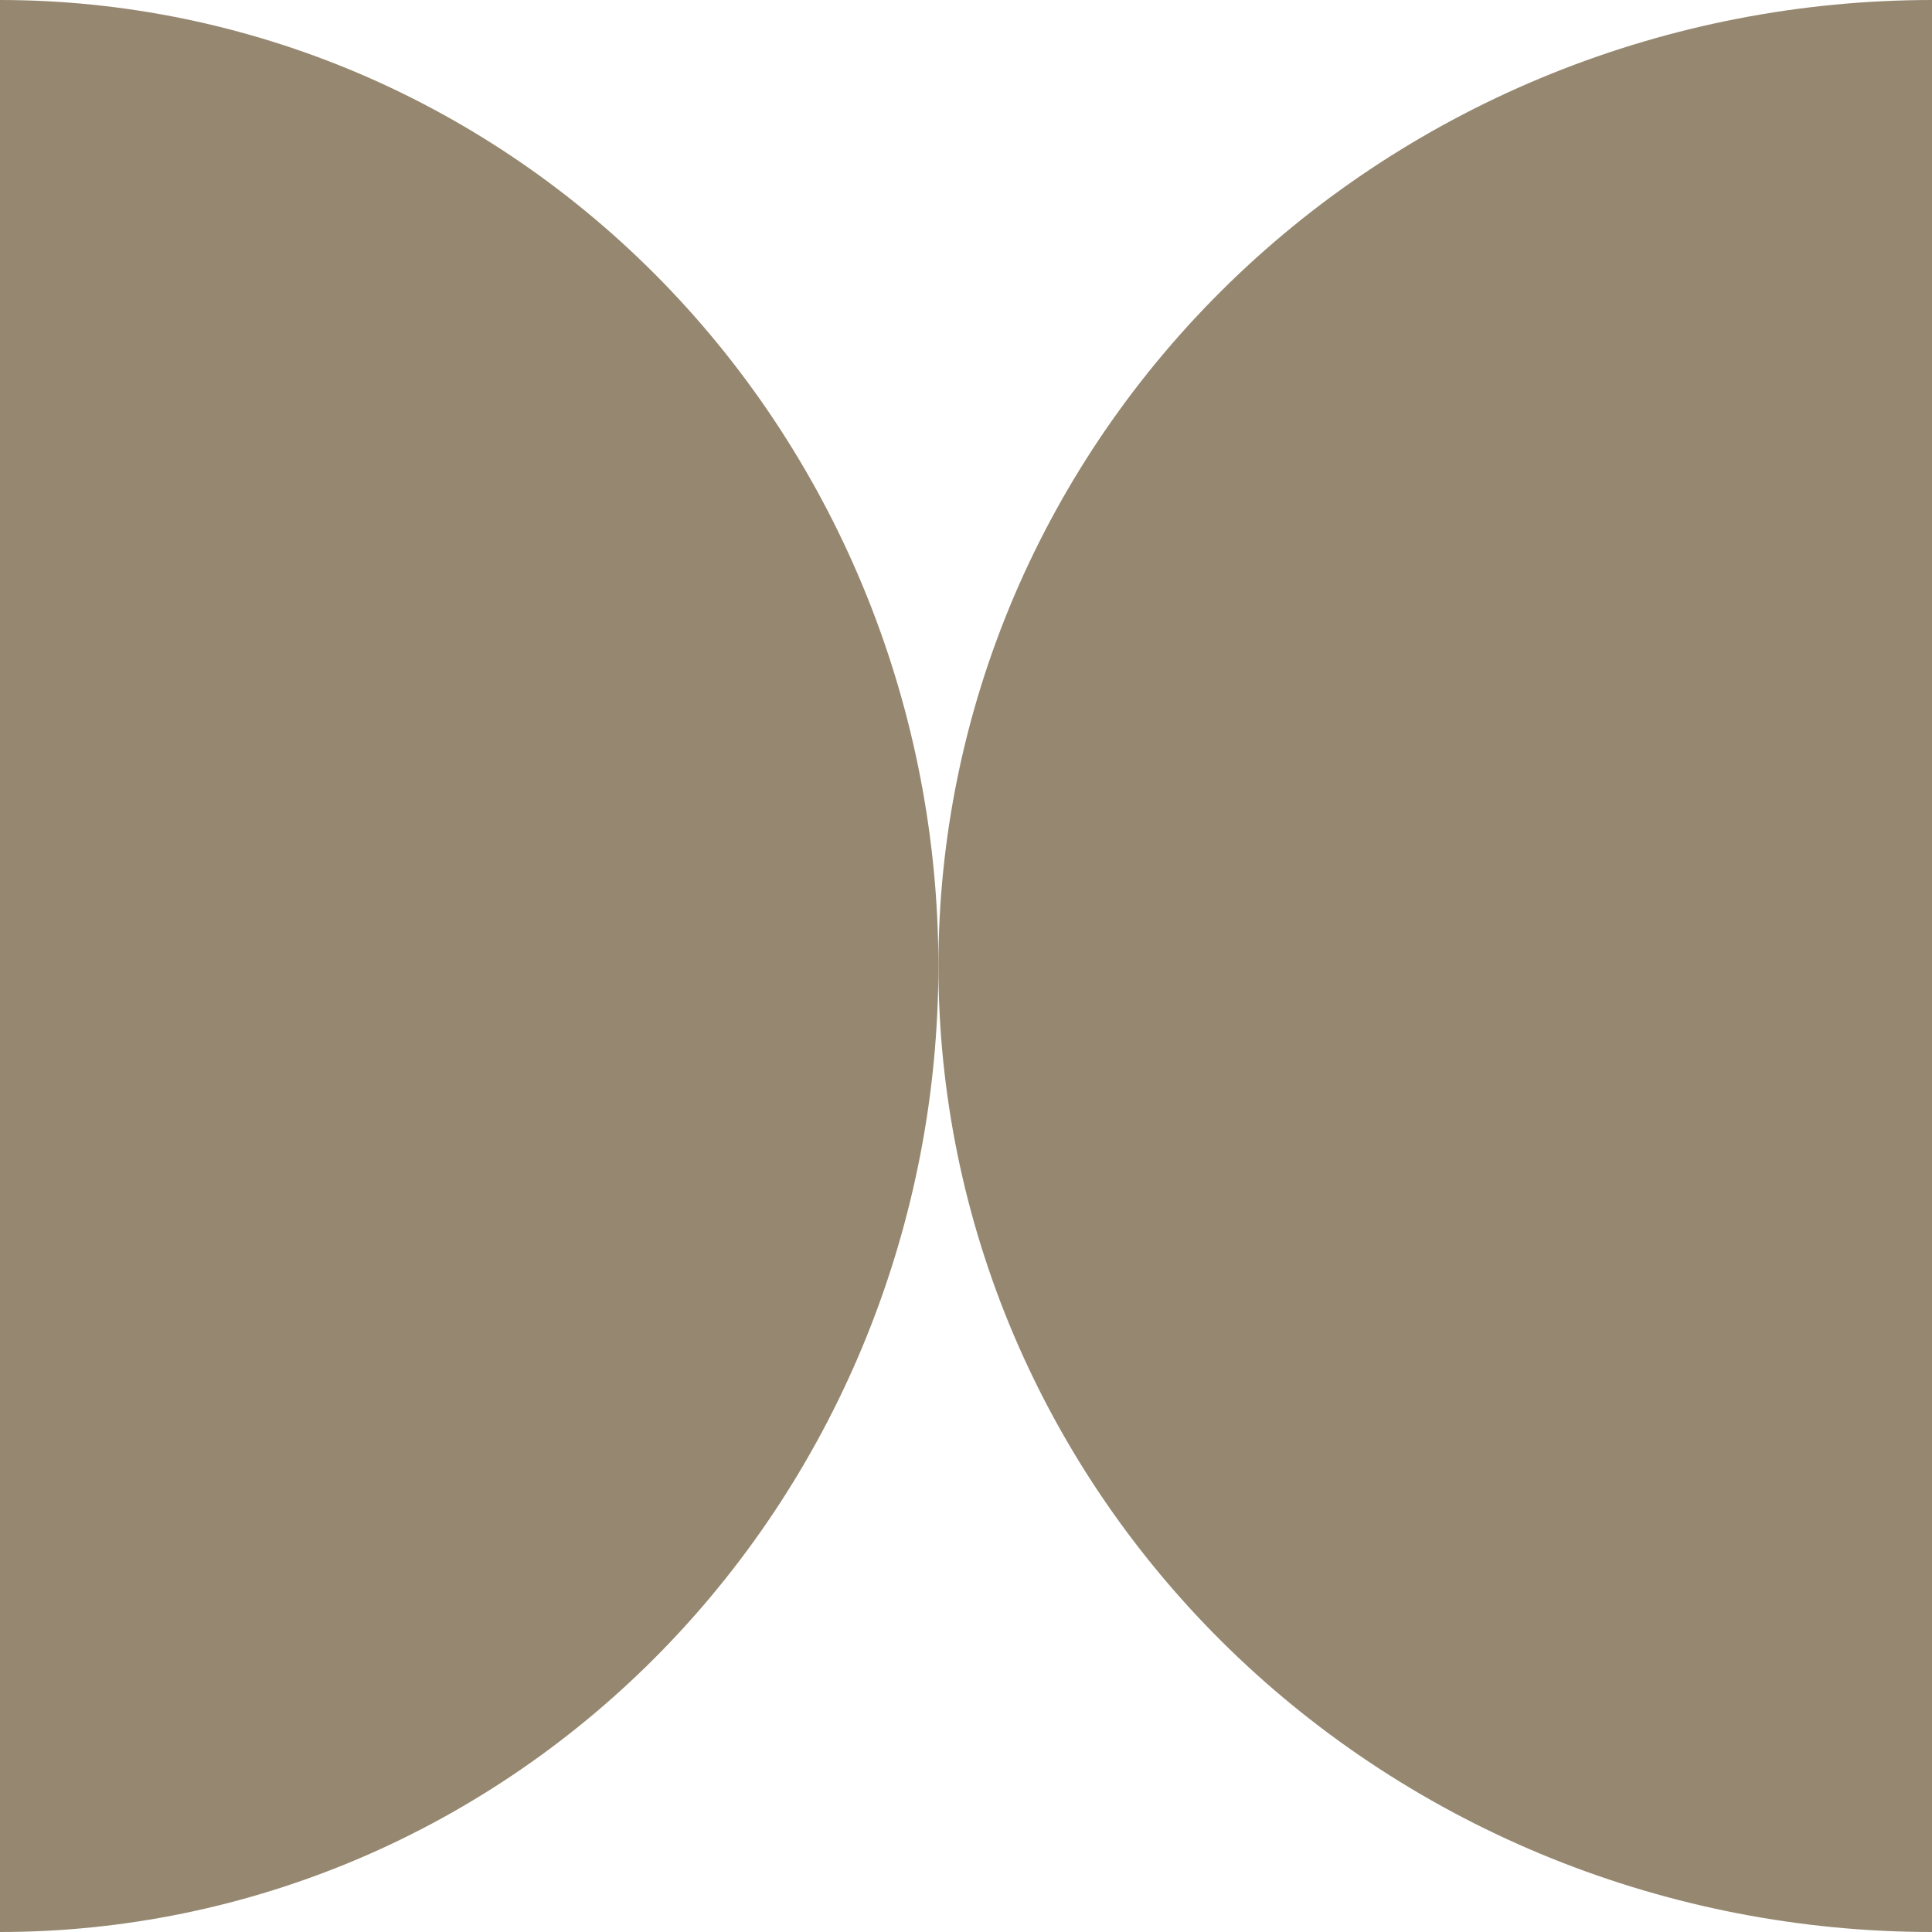
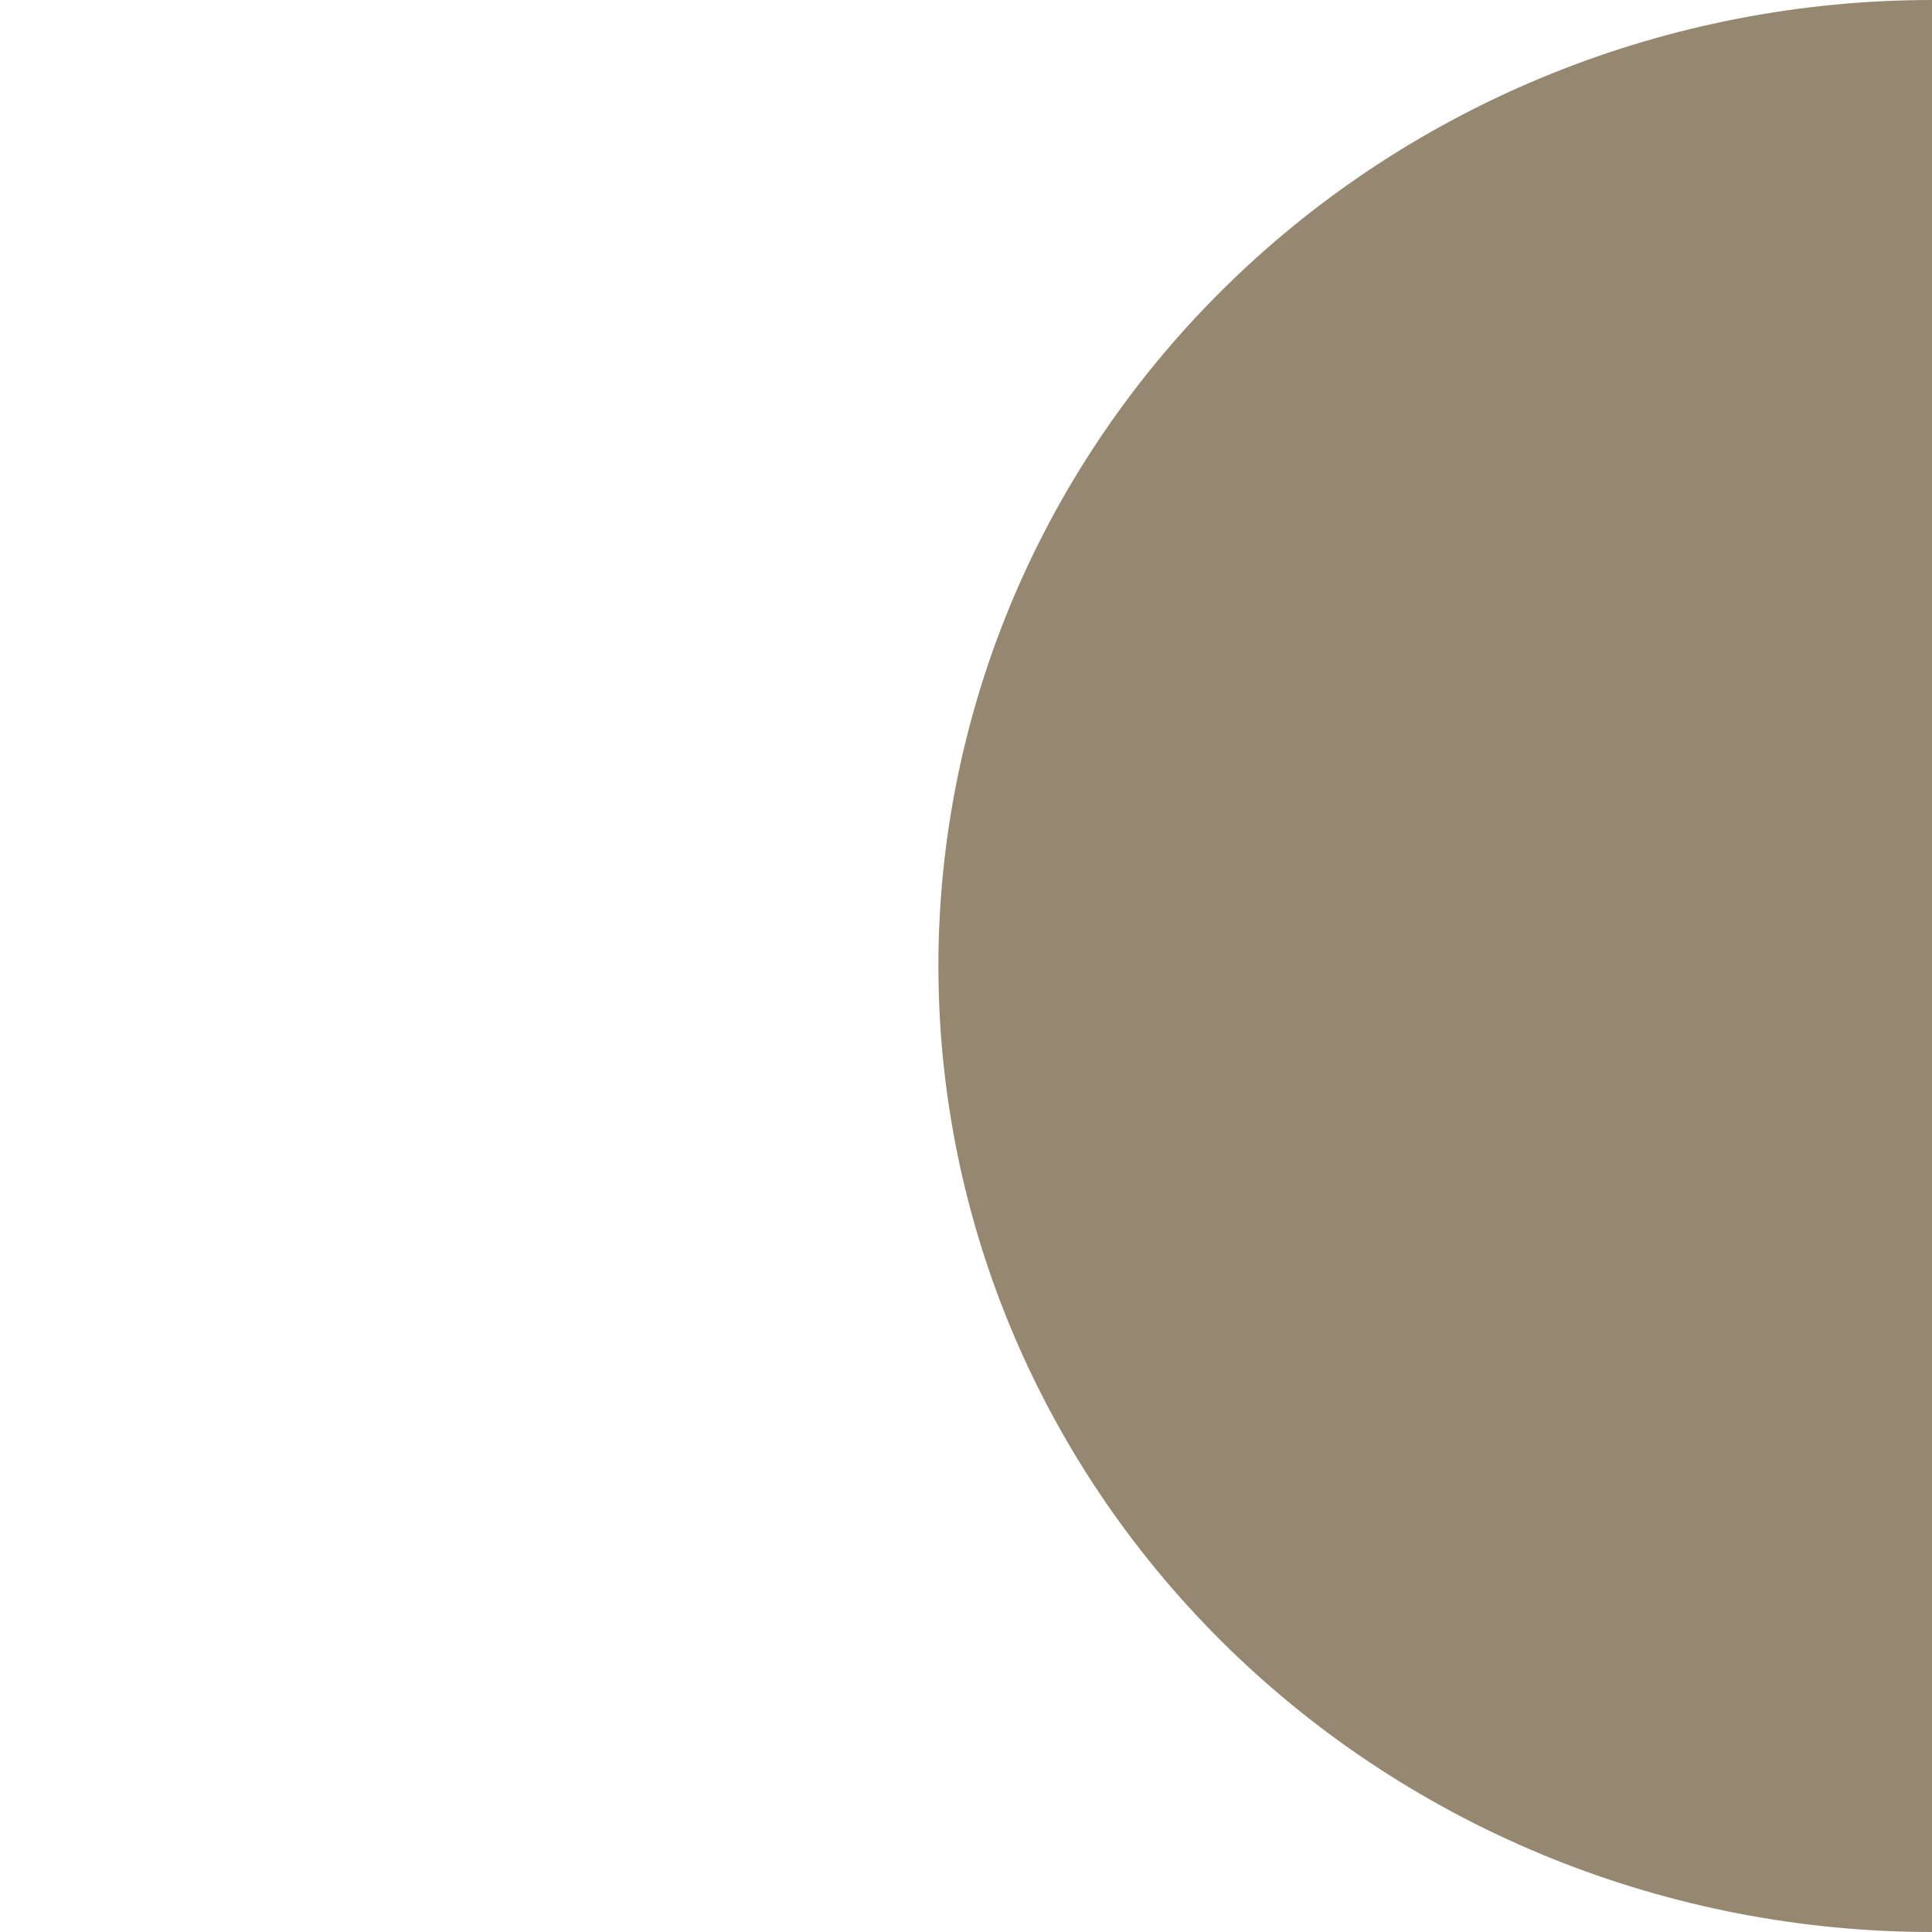
<svg xmlns="http://www.w3.org/2000/svg" width="35" height="35" viewBox="0 0 35 35" fill="none">
-   <path d="M3.7745e-07 35C2.232 35 4.443 34.547 6.506 33.668C8.568 32.788 10.442 31.499 12.021 29.874C13.599 28.249 14.852 26.32 15.706 24.197C16.56 22.074 17 19.798 17 17.5C17 15.202 16.56 12.926 15.706 10.803C14.852 8.68 13.599 6.751 12.021 5.126C10.442 3.501 8.568 2.212 6.506 1.332C4.443 0.453 2.232 -8.46418e-07 0 -7.43093e-07L3.7745e-07 35Z" fill="#968870" />
  <path d="M35 -7.86805e-07C32.636 -6.8348e-07 30.296 0.453 28.112 1.332C25.928 2.212 23.944 3.501 22.272 5.126C20.601 6.751 19.275 8.68 18.37 10.803C17.466 12.926 17 15.202 17 17.5C17 19.798 17.466 22.074 18.37 24.197C19.275 26.32 20.601 28.249 22.272 29.874C23.944 31.499 25.928 32.788 28.112 33.668C30.296 34.547 32.636 35 35 35L35 -7.86805e-07Z" fill="#968870" />
</svg>